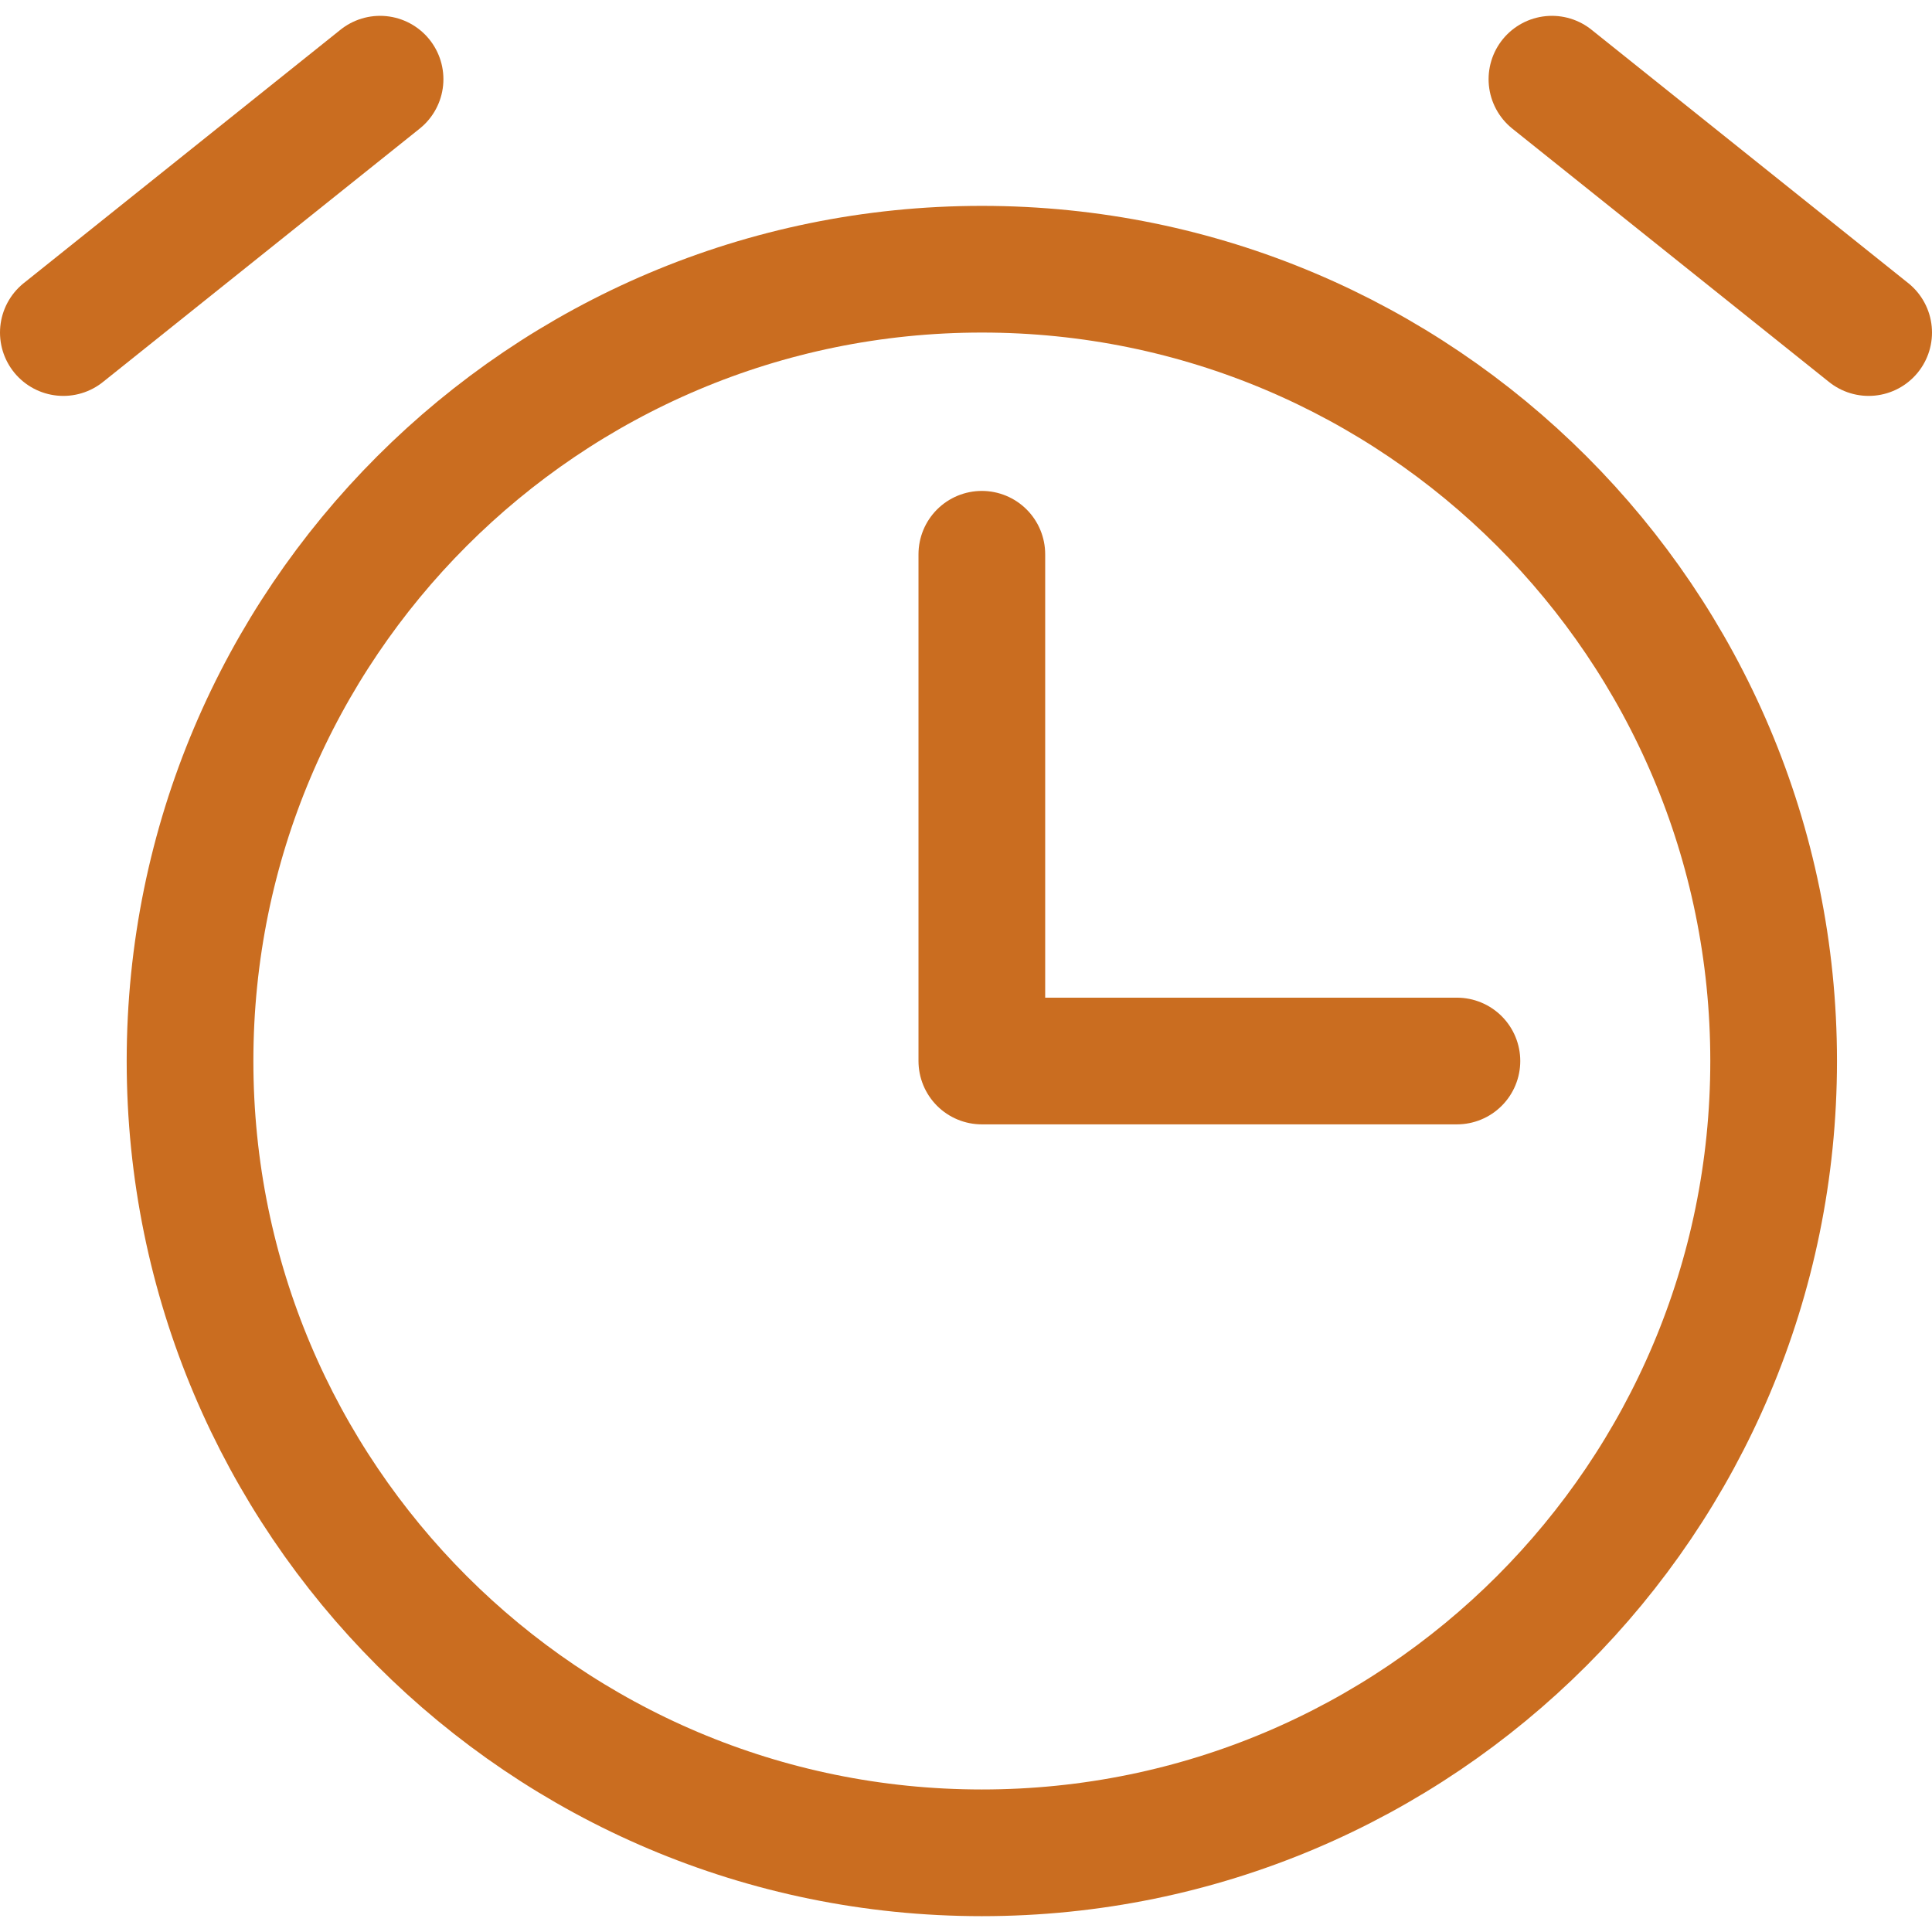
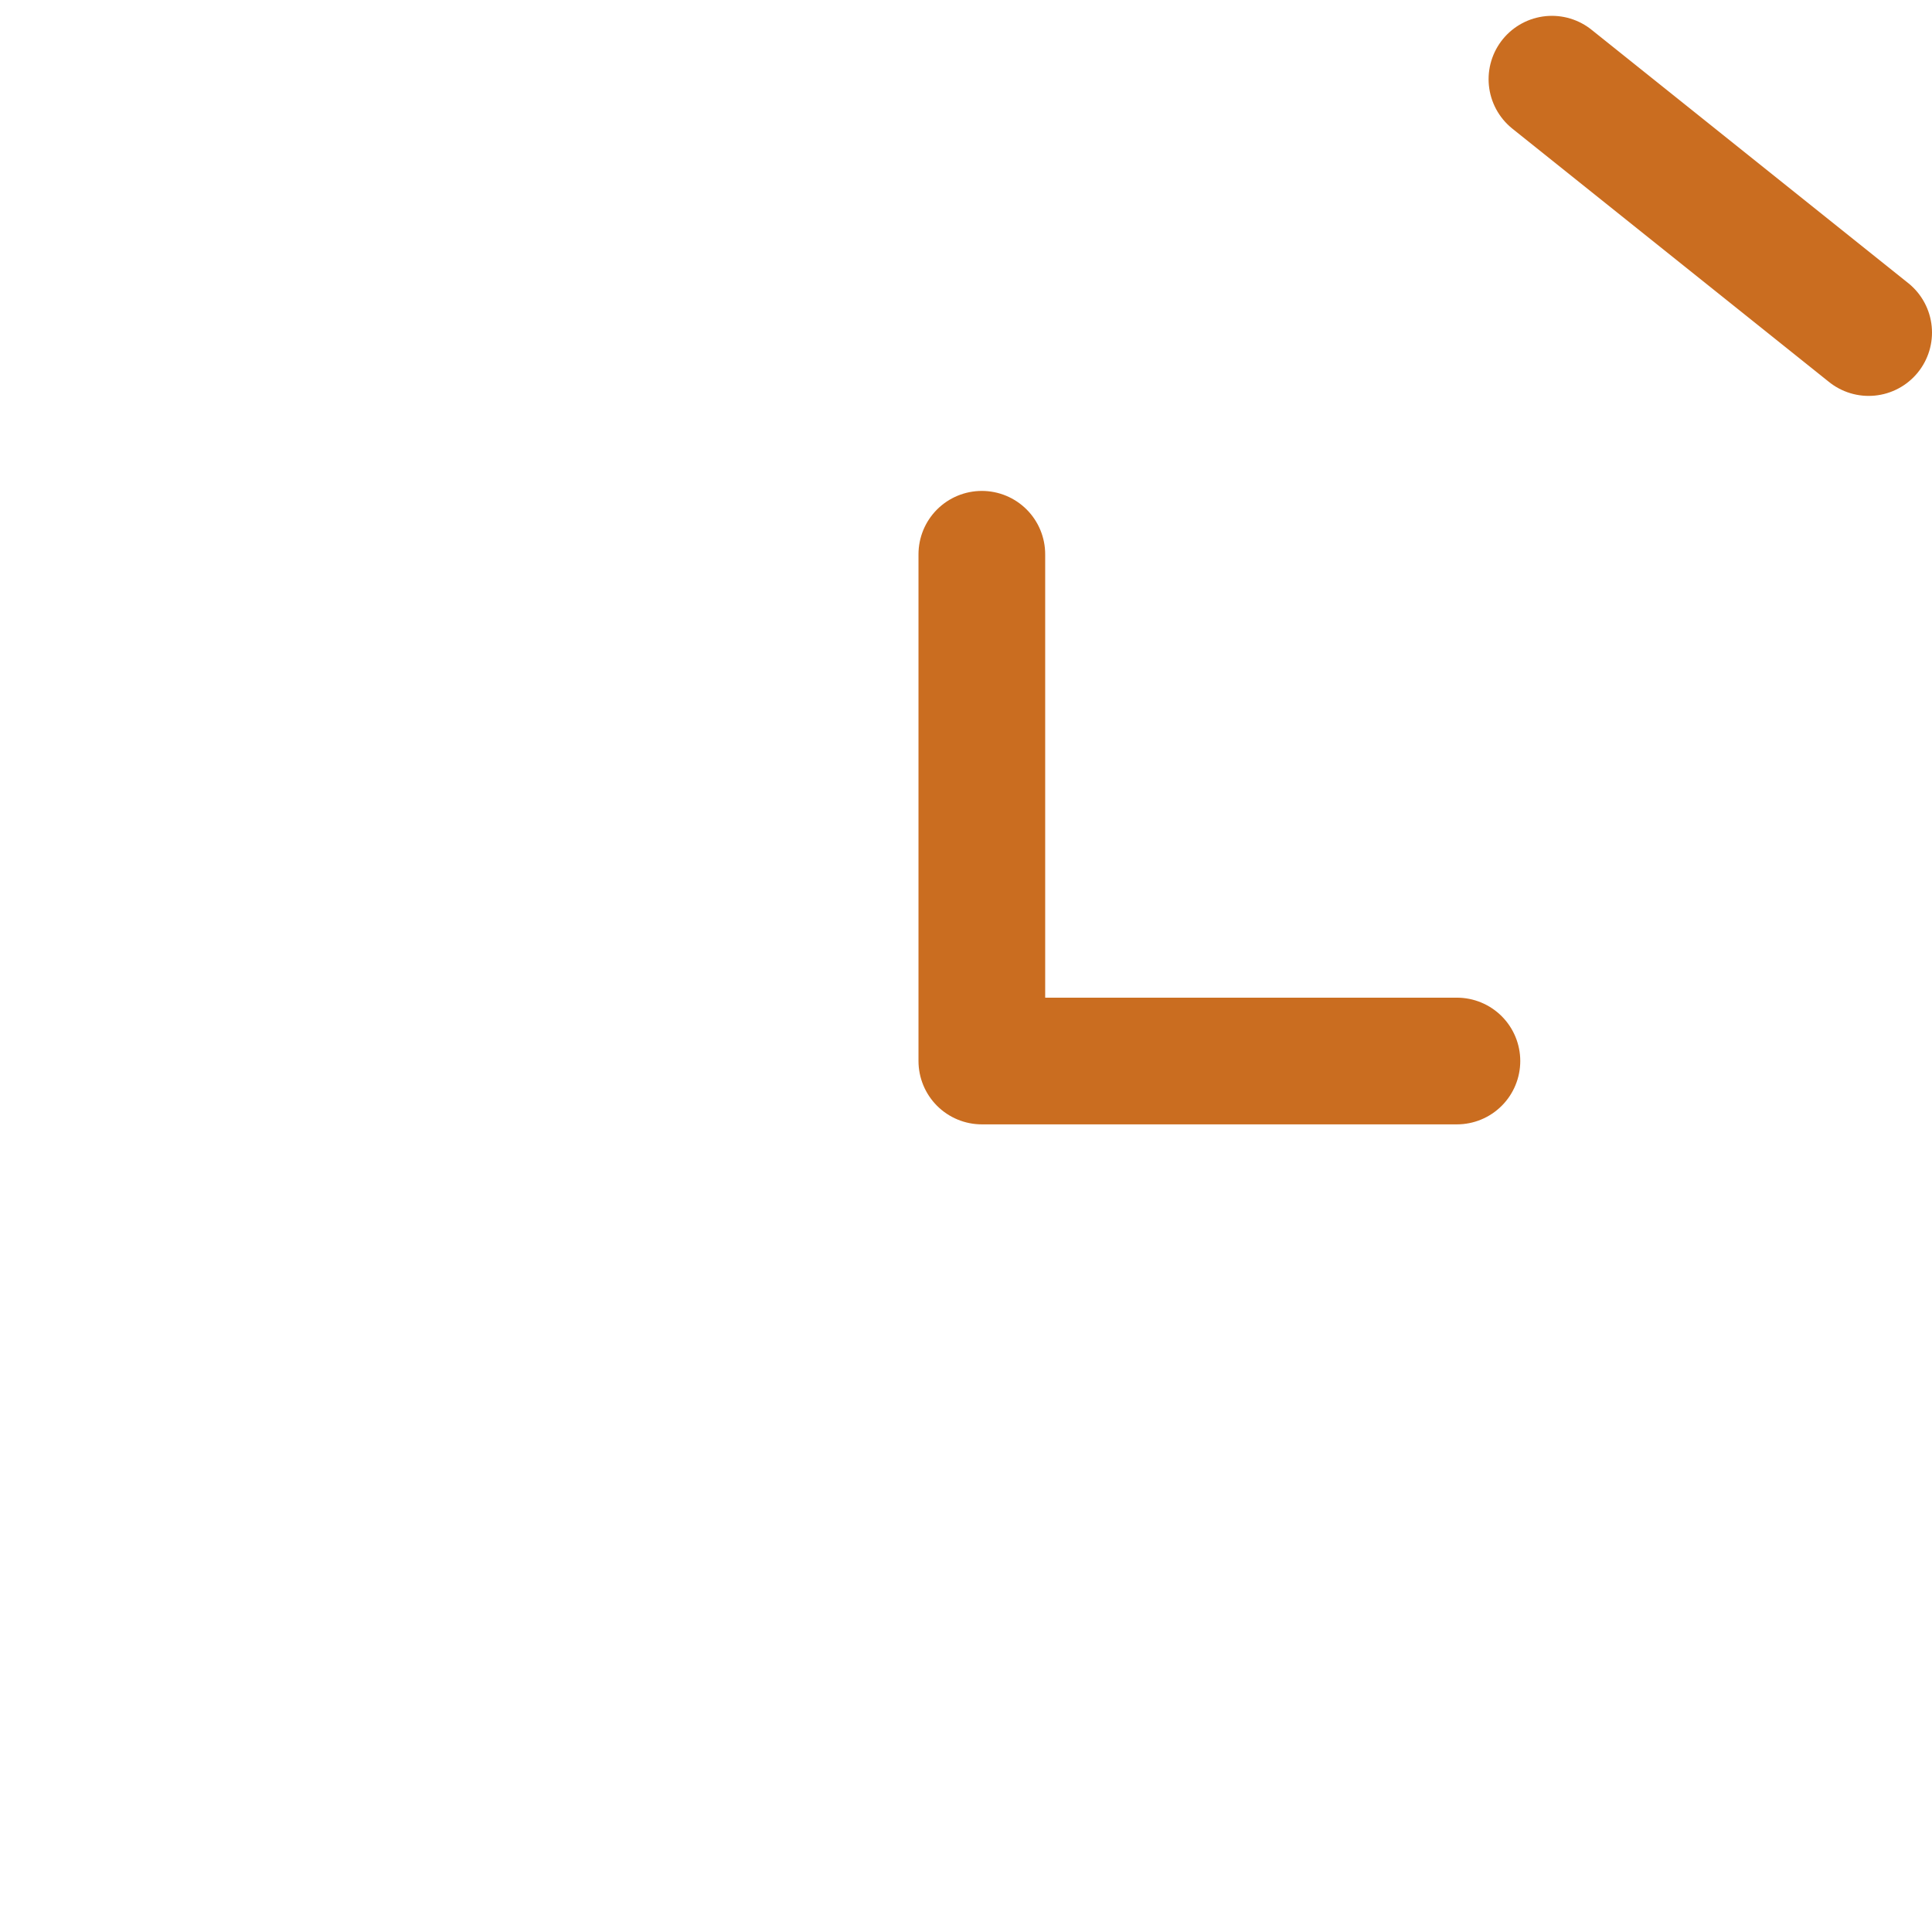
<svg xmlns="http://www.w3.org/2000/svg" width="61" height="61" viewBox="0 0 61 61" fill="none">
  <path d="M31 17.5V33.5H46" stroke="#CA6D20" stroke-width="4" stroke-linecap="round" stroke-linejoin="round" />
-   <path d="M31 58.5C44.807 58.5 56 47.307 56 33.5C56 19.693 44.807 8.5 31 8.5C17.193 8.5 6 19.693 6 33.5C6 47.307 17.193 58.5 31 58.5Z" stroke="#CA6D20" stroke-width="4" stroke-miterlimit="10" stroke-linecap="round" stroke-linejoin="round" />
-   <path d="M12 2.5L2 10.5" stroke="#CA6D20" stroke-width="4" stroke-linecap="round" stroke-linejoin="round" />
  <path d="M59 10.5L49 2.5" stroke="#CA6D20" stroke-width="4" stroke-linecap="round" stroke-linejoin="round" />
</svg>